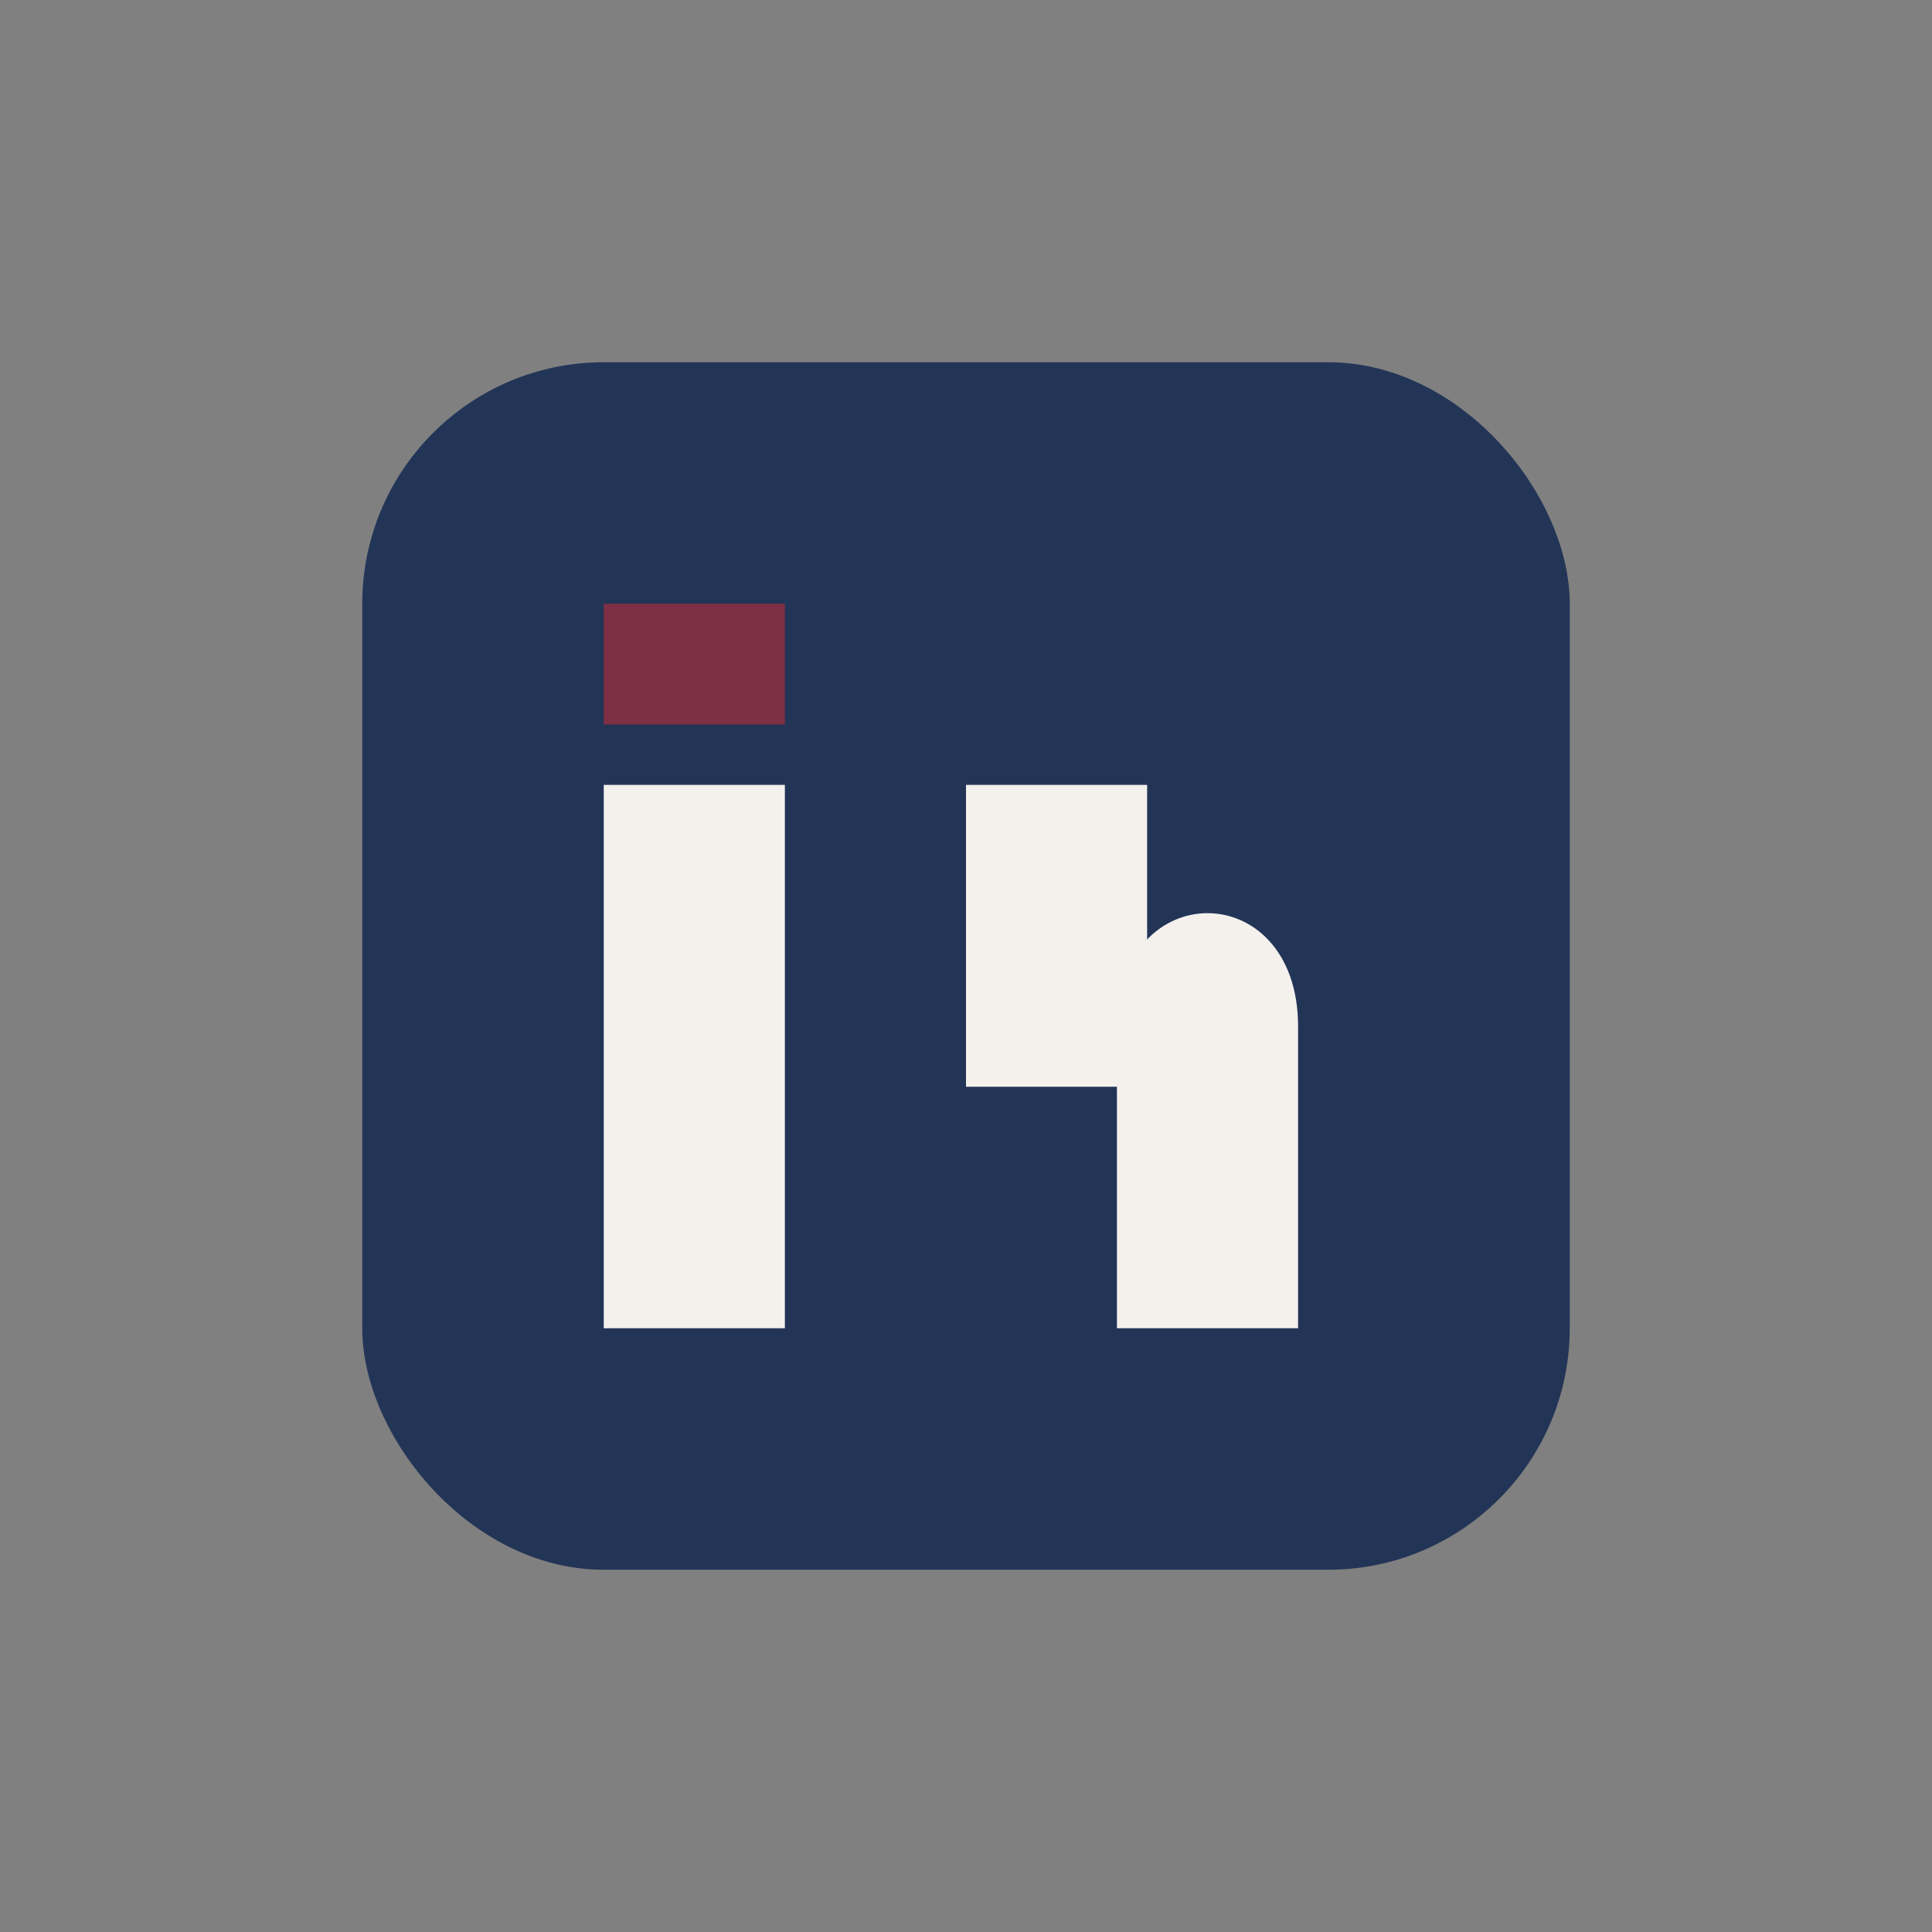
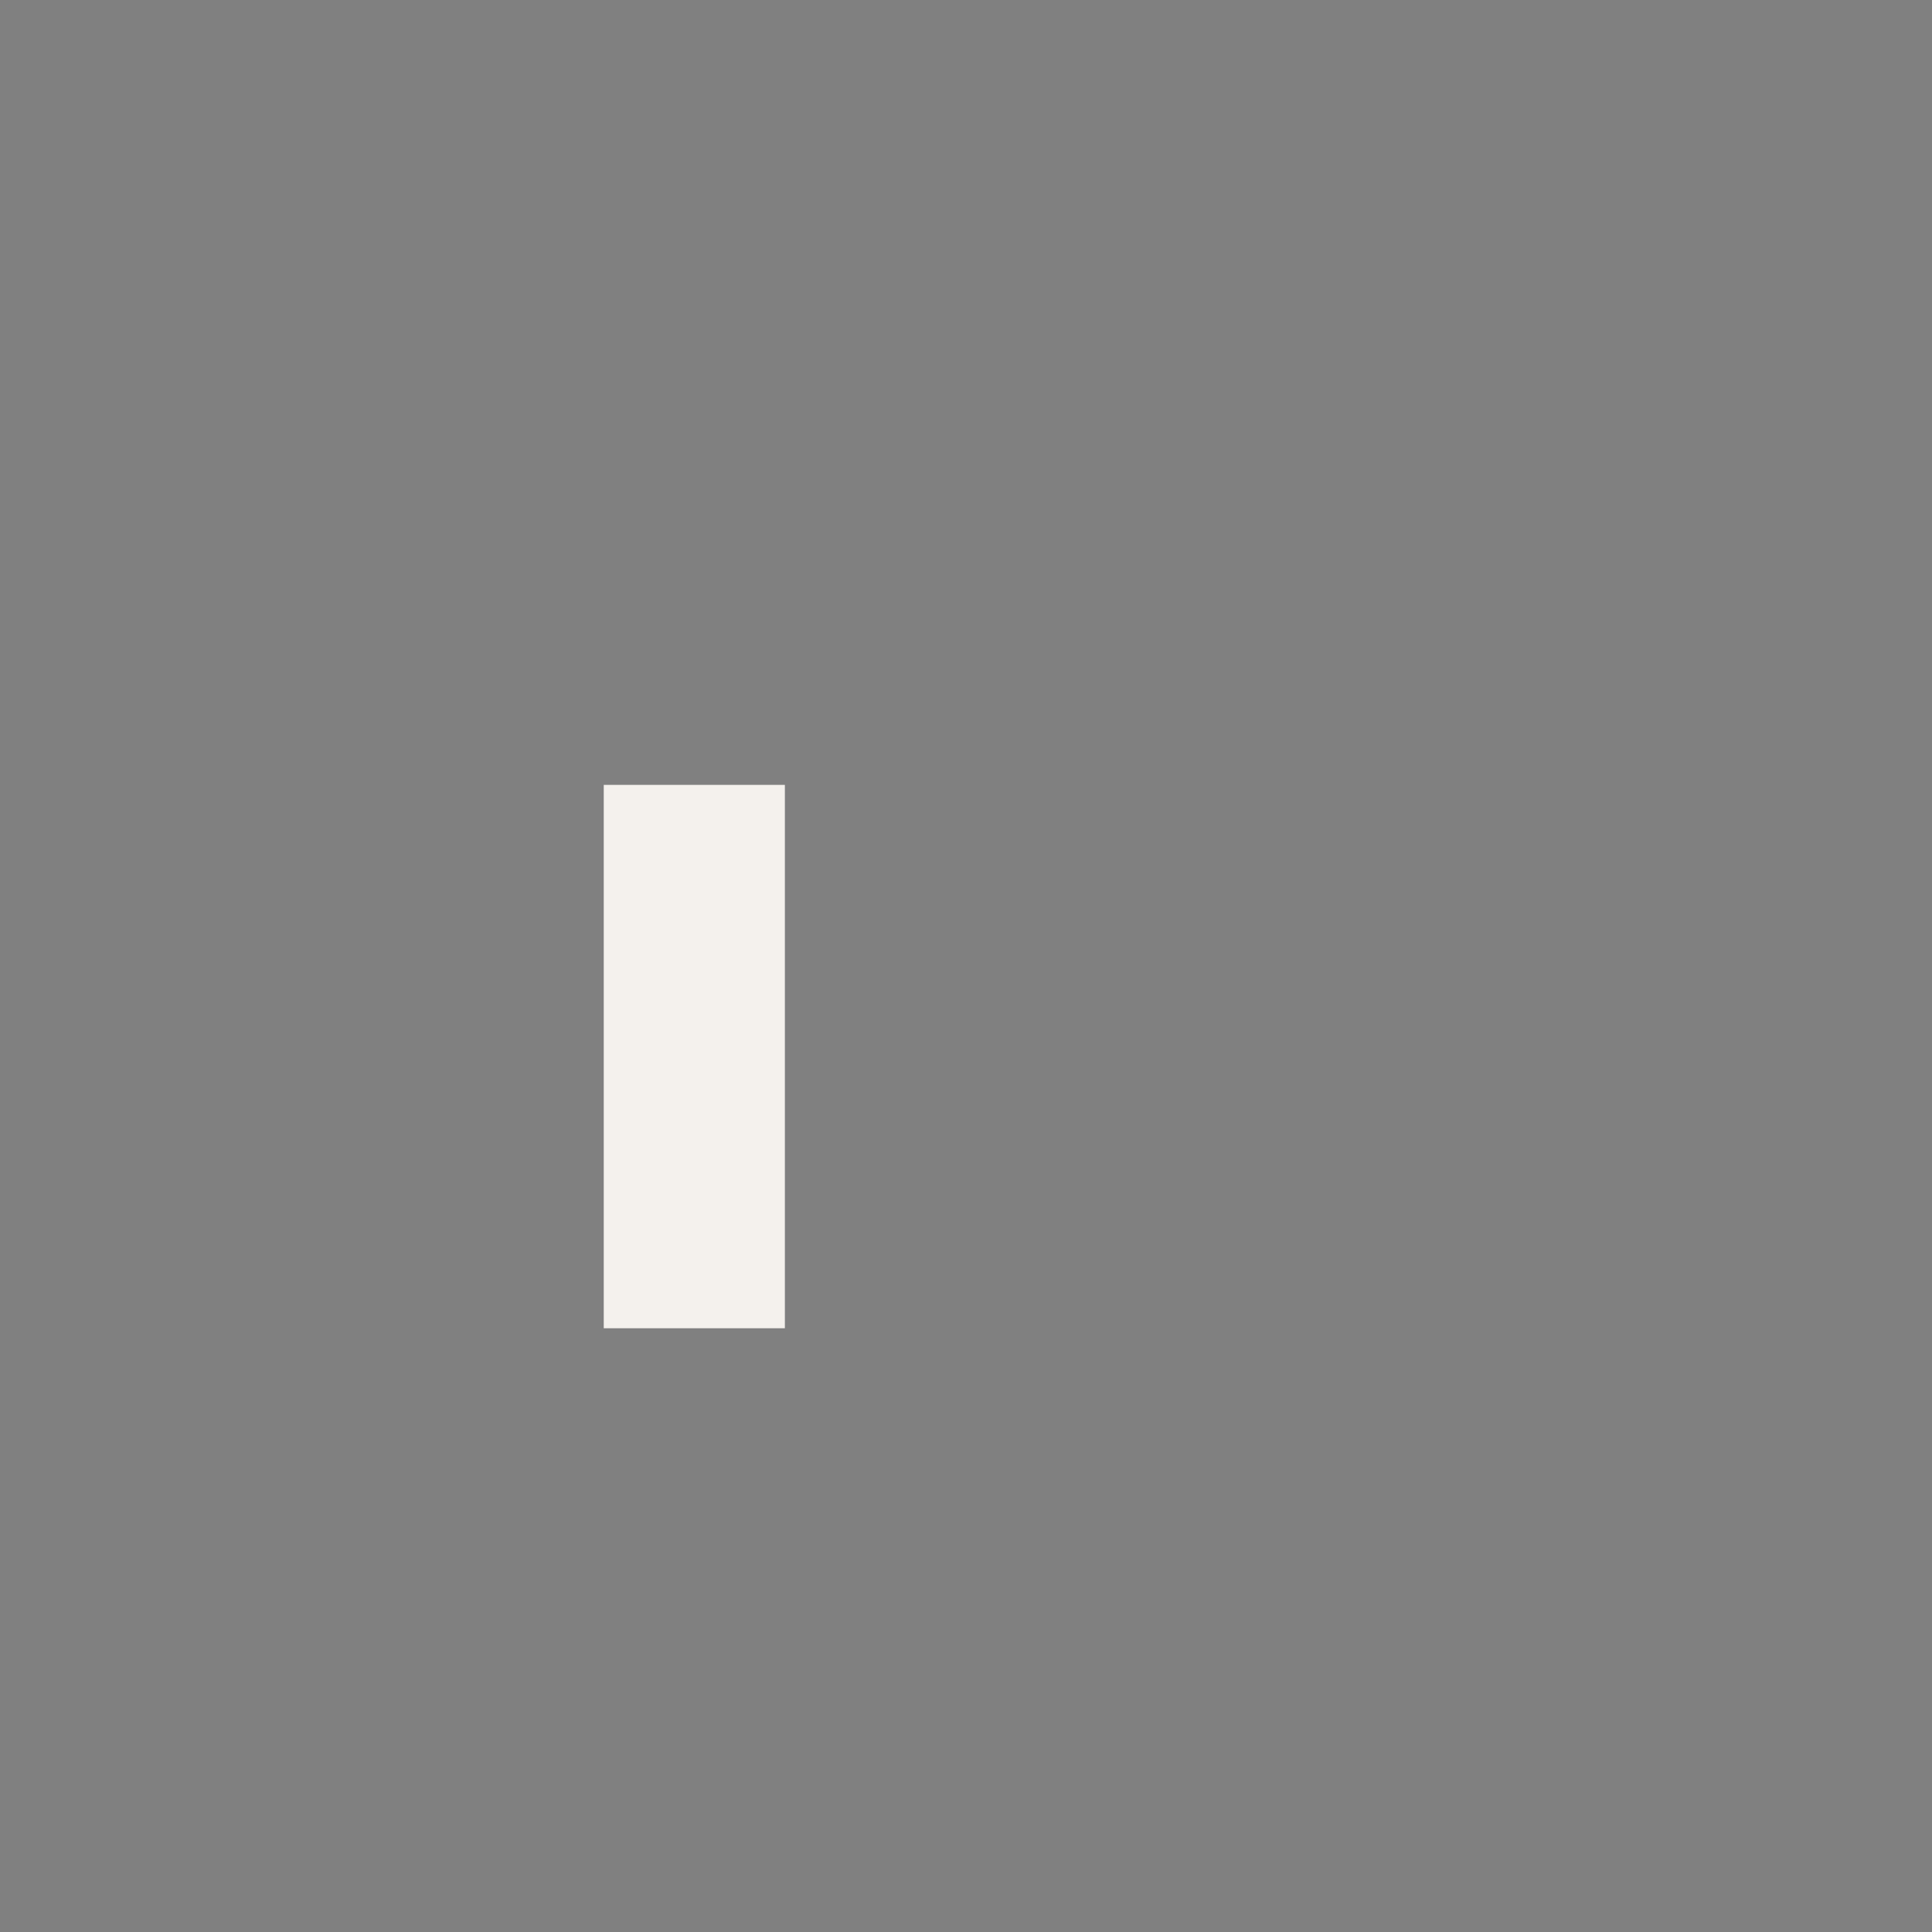
<svg xmlns="http://www.w3.org/2000/svg" width="32" height="32" viewBox="0 0 32 32">
  <rect x="0" y="0" width="32" height="32" fill="#808080" stroke="none" />
-   <rect x="6" y="6" width="20" height="20" rx="4" fill="#233557" />
  <rect x="10" y="13" width="3" height="9" fill="#F4F1ED" />
-   <rect x="10" y="10" width="3" height="2" fill="#7E2F43" />
-   <rect x="16" y="13" width="3" height="5" fill="#F4F1ED" />
-   <path d="M18.5 18v4h3v-5c0-2.5-3-2.5-3 0z" fill="#F4F1ED" />
</svg>